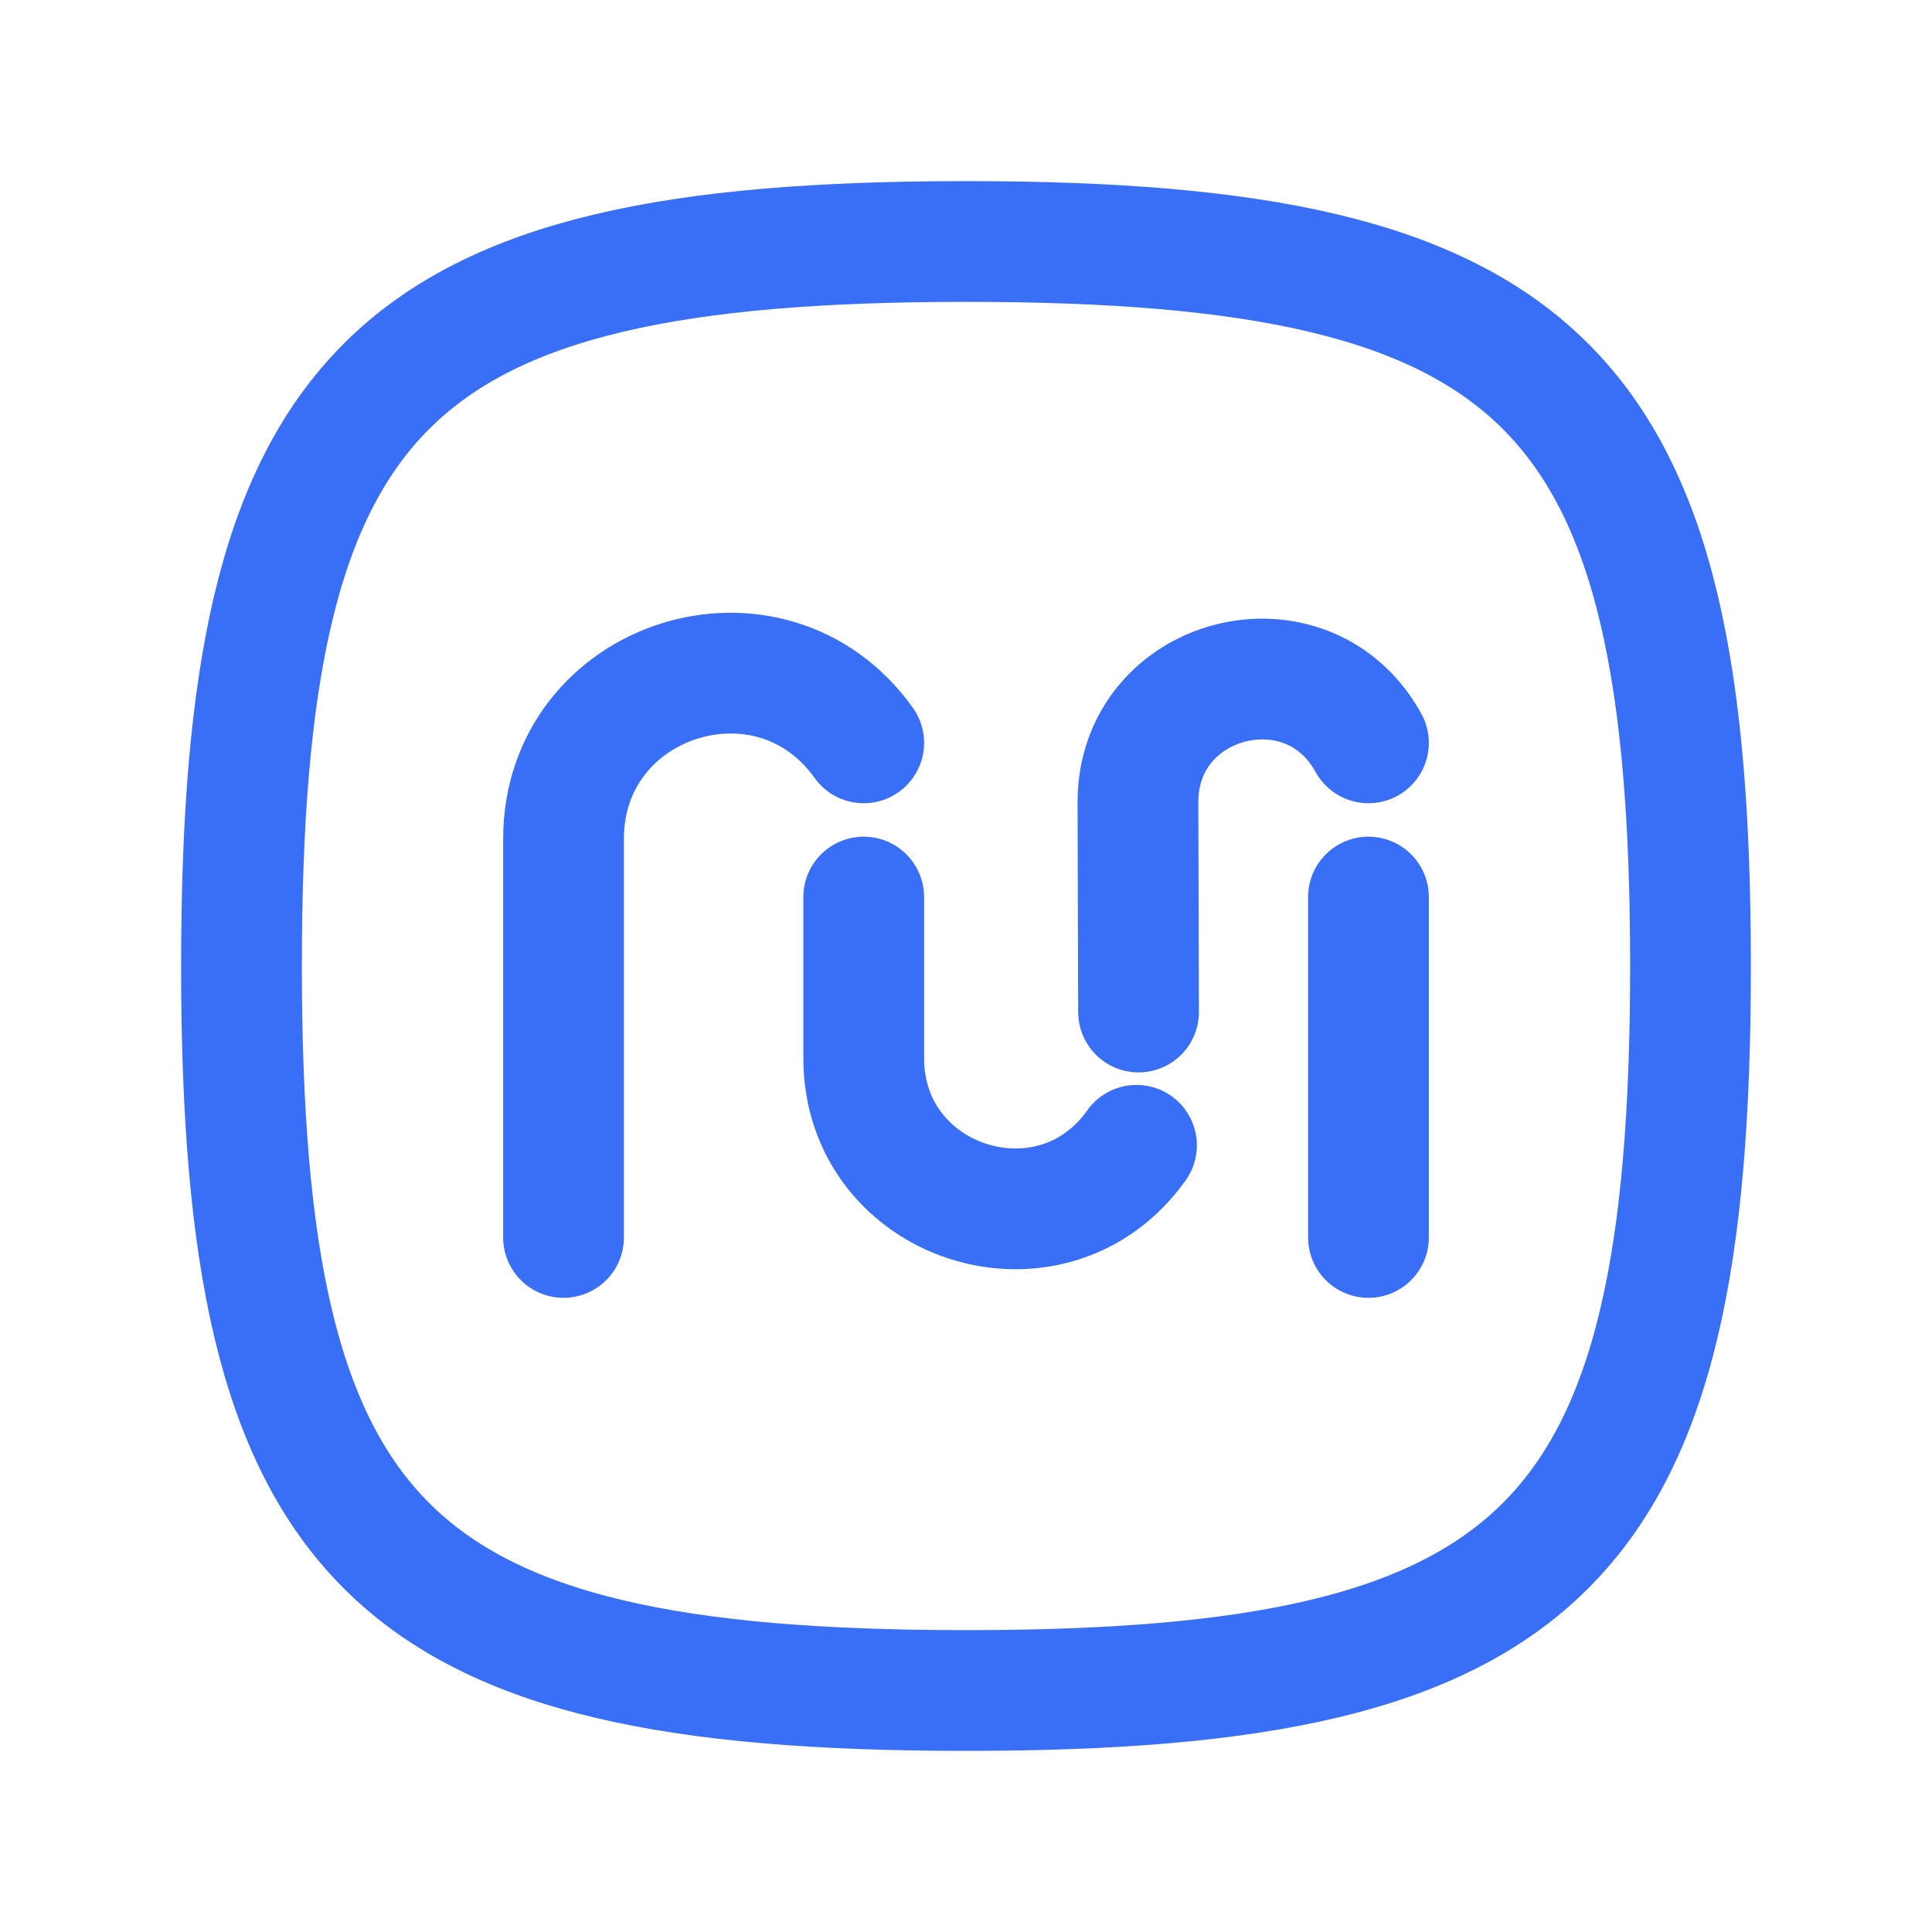
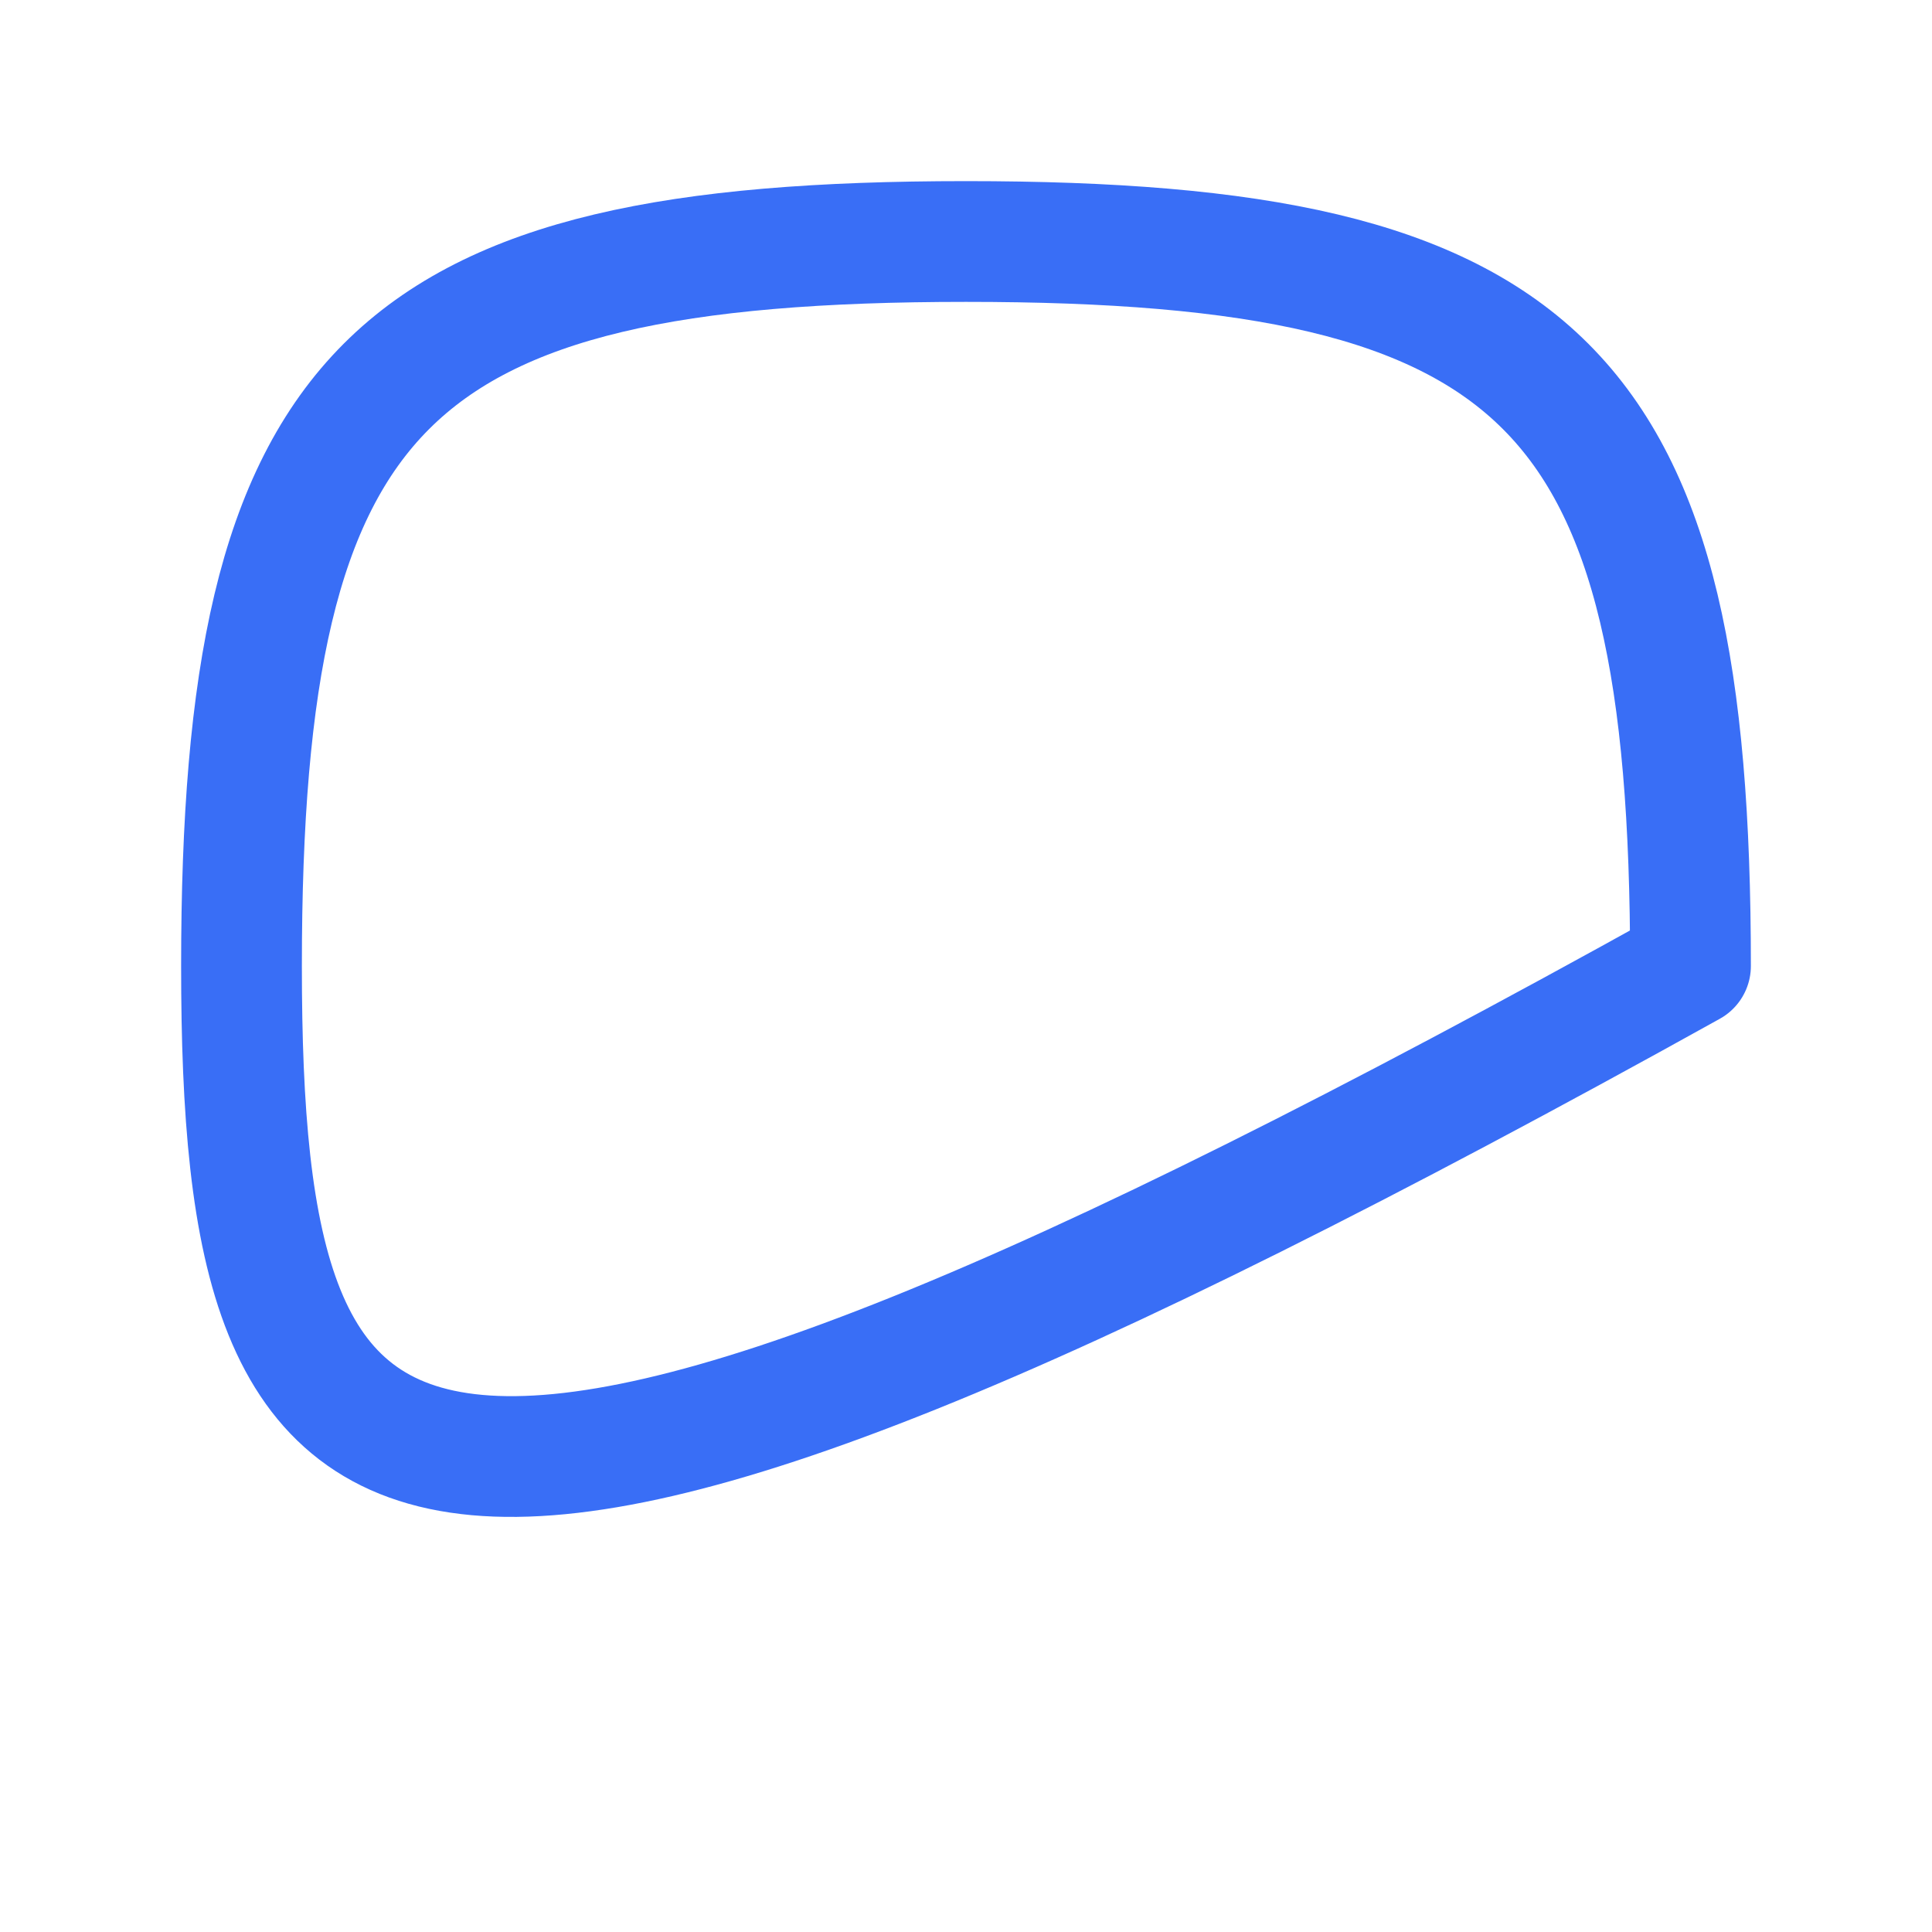
<svg xmlns="http://www.w3.org/2000/svg" xmlns:ns1="http://sodipodi.sourceforge.net/DTD/sodipodi-0.dtd" xmlns:ns2="http://www.inkscape.org/namespaces/inkscape" width="16" height="16" viewBox="0 0 16 16" fill="none" version="1.1" id="svg6" ns1:docname="menu-project-blue.svg" ns2:version="1.2.2 (b0a8486541, 2022-12-01)">
  <defs id="defs10" />
  <ns1:namedview id="namedview8" pagecolor="#ffffff" bordercolor="#000000" borderopacity="0.25" ns2:showpageshadow="2" ns2:pageopacity="0.0" ns2:pagecheckerboard="0" ns2:deskcolor="#d1d1d1" showgrid="false" ns2:zoom="14.75" ns2:cx="8.0338983" ns2:cy="8.0338983" ns2:window-width="1920" ns2:window-height="1131" ns2:window-x="0" ns2:window-y="0" ns2:window-maximized="1" ns2:current-layer="svg6" />
-   <path d="M4.667 10.248V6.947C4.667 5.614 6.378 5.066 7.153 6.152V6.152M7.153 7.429C7.153 7.813 7.153 8.271 7.153 8.764C7.153 9.976 8.71 10.474 9.412 9.485V9.485M9.429 8.381L9.424 6.646C9.421 5.592 10.825 5.229 11.333 6.152V6.152M11.333 7.429V10.248" stroke="#333333" stroke-linecap="round" id="path2" style="stroke:#396ef6;stroke-opacity:1" />
-   <path d="M8 2C12.8 2 14 3.2 14 8C14 12.8 12.8 14 8 14C3.2 14 2 12.8 2 8C2 3.2 3.2 2 8 2Z" stroke="#333333" stroke-linecap="round" stroke-linejoin="round" id="path4" style="stroke:#396ef6;stroke-opacity:1" />
+   <path d="M8 2C12.8 2 14 3.2 14 8C3.2 14 2 12.8 2 8C2 3.2 3.2 2 8 2Z" stroke="#333333" stroke-linecap="round" stroke-linejoin="round" id="path4" style="stroke:#396ef6;stroke-opacity:1" />
</svg>